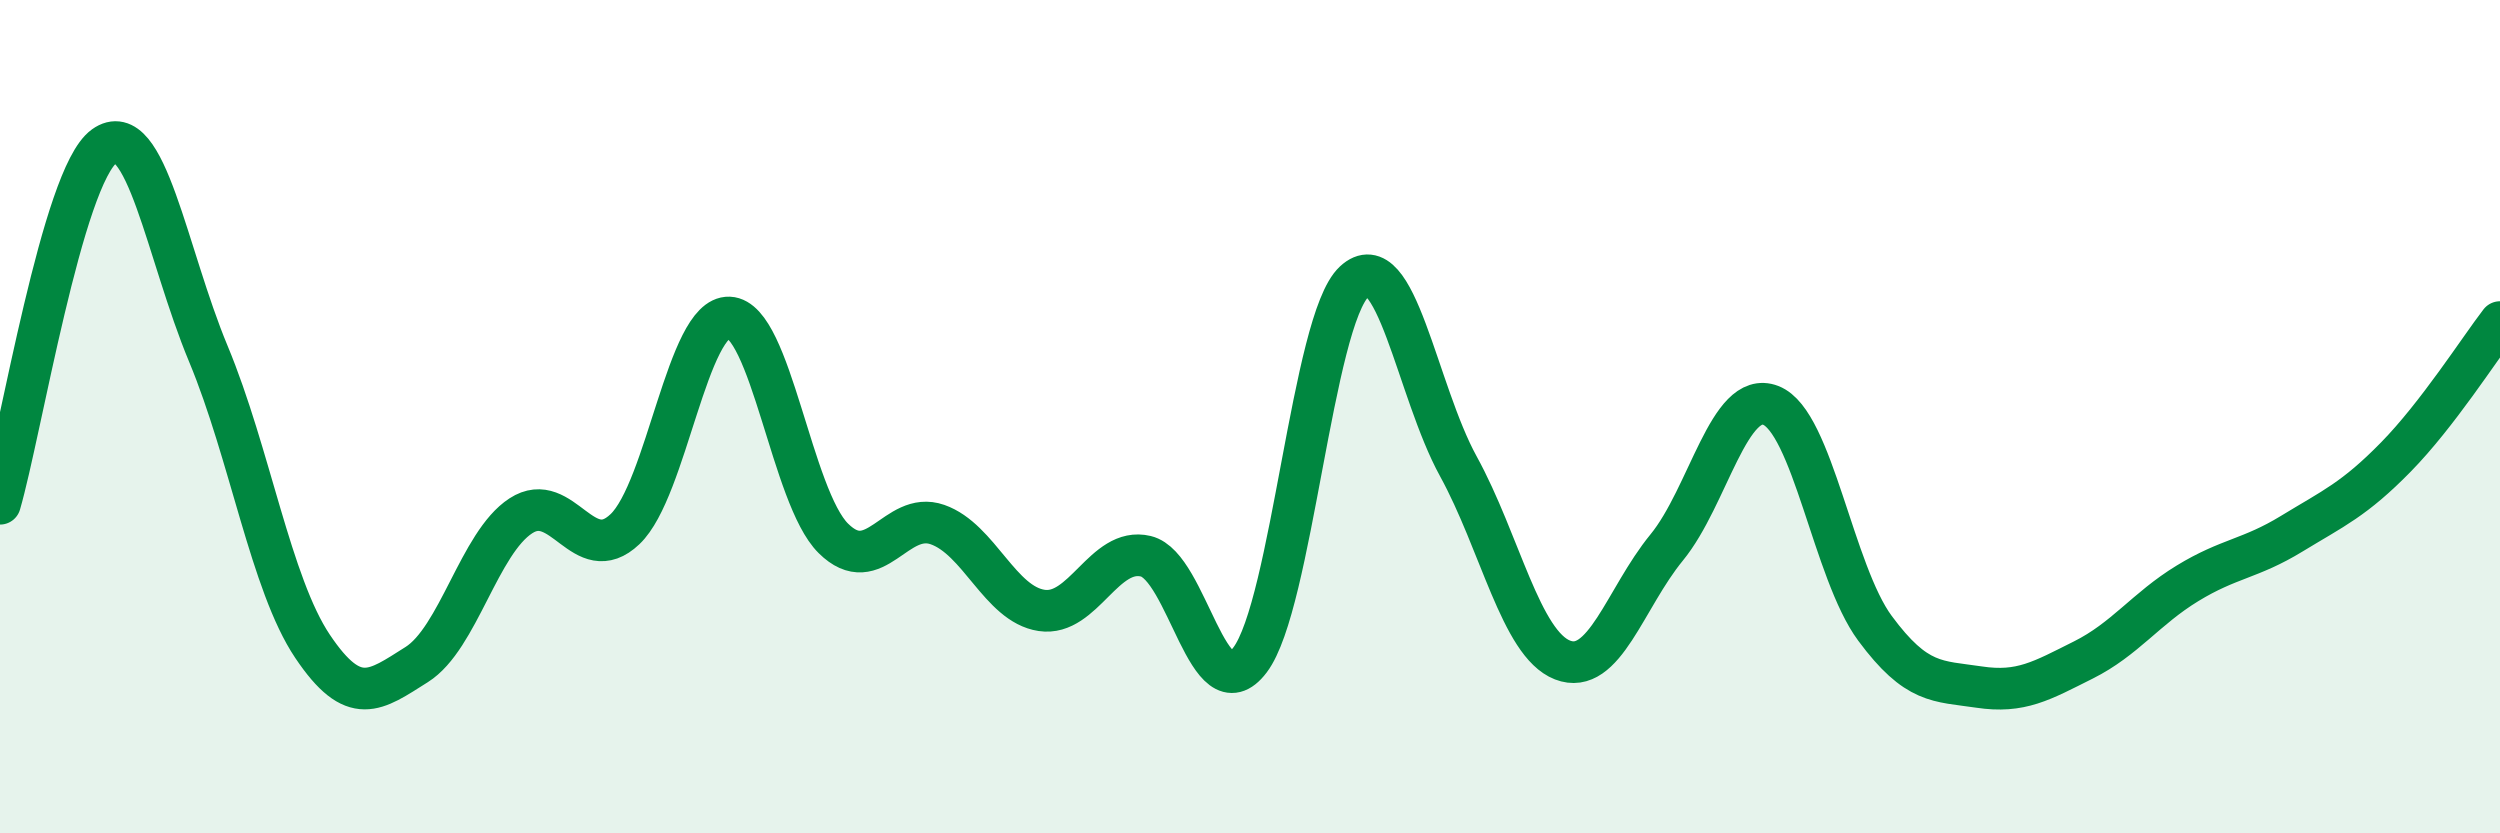
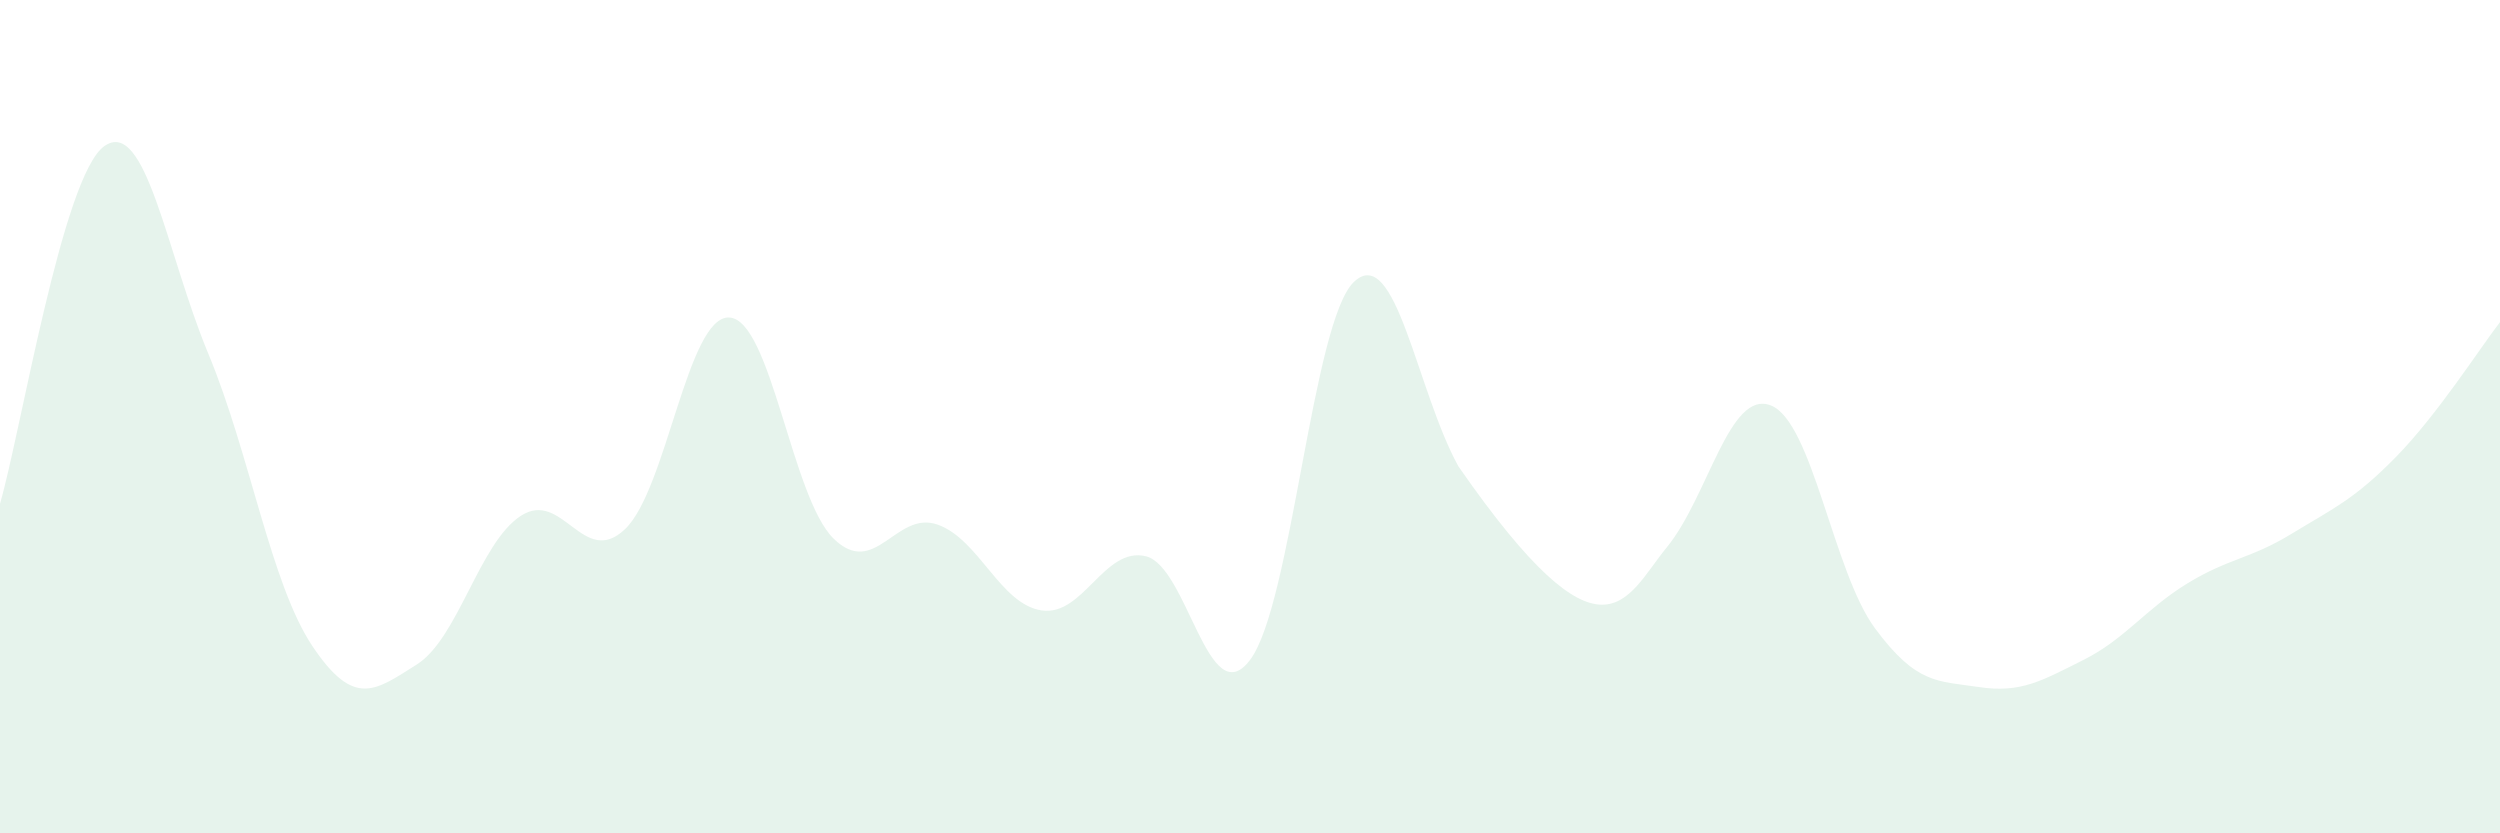
<svg xmlns="http://www.w3.org/2000/svg" width="60" height="20" viewBox="0 0 60 20">
-   <path d="M 0,12.09 C 0.5,10.37 1.5,4.23 2.5,3.51 C 3.5,2.79 4,6.09 5,8.49 C 6,10.89 6.5,14.02 7.5,15.51 C 8.5,17 9,16.58 10,15.95 C 11,15.32 11.5,13.03 12.5,12.38 C 13.5,11.73 14,13.65 15,12.7 C 16,11.75 16.5,7.58 17.5,7.62 C 18.5,7.66 19,11.93 20,12.92 C 21,13.91 21.5,12.24 22.5,12.59 C 23.5,12.94 24,14.5 25,14.65 C 26,14.8 26.5,13.11 27.5,13.35 C 28.5,13.59 29,17.16 30,15.84 C 31,14.52 31.5,7.69 32.5,6.76 C 33.5,5.83 34,9.37 35,11.19 C 36,13.01 36.5,15.45 37.5,15.84 C 38.5,16.23 39,14.36 40,13.14 C 41,11.92 41.5,9.34 42.5,9.73 C 43.5,10.12 44,13.73 45,15.08 C 46,16.43 46.5,16.34 47.5,16.49 C 48.5,16.64 49,16.34 50,15.84 C 51,15.34 51.5,14.61 52.5,14 C 53.5,13.39 54,13.42 55,12.81 C 56,12.2 56.5,11.99 57.5,10.97 C 58.5,9.95 59.5,8.38 60,7.73L60 20L0 20Z" fill="#008740" opacity="0.1" stroke-linecap="round" stroke-linejoin="round" />
-   <path d="M 0,12.09 C 0.5,10.37 1.5,4.23 2.5,3.51 C 3.5,2.79 4,6.09 5,8.49 C 6,10.89 6.5,14.02 7.5,15.51 C 8.5,17 9,16.58 10,15.95 C 11,15.32 11.5,13.03 12.5,12.38 C 13.5,11.73 14,13.65 15,12.7 C 16,11.75 16.5,7.58 17.5,7.62 C 18.5,7.66 19,11.93 20,12.92 C 21,13.91 21.5,12.24 22.5,12.59 C 23.5,12.94 24,14.5 25,14.65 C 26,14.8 26.5,13.11 27.5,13.35 C 28.5,13.59 29,17.16 30,15.84 C 31,14.52 31.5,7.69 32.5,6.76 C 33.5,5.83 34,9.37 35,11.19 C 36,13.01 36.5,15.45 37.5,15.84 C 38.5,16.23 39,14.36 40,13.14 C 41,11.92 41.5,9.34 42.5,9.73 C 43.5,10.12 44,13.73 45,15.08 C 46,16.43 46.5,16.34 47.5,16.49 C 48.5,16.64 49,16.34 50,15.84 C 51,15.34 51.5,14.61 52.5,14 C 53.5,13.39 54,13.42 55,12.81 C 56,12.2 56.5,11.99 57.5,10.97 C 58.5,9.95 59.5,8.38 60,7.73" stroke="#008740" stroke-width="1" fill="none" stroke-linecap="round" stroke-linejoin="round" />
+   <path d="M 0,12.09 C 0.5,10.37 1.5,4.23 2.5,3.51 C 3.5,2.79 4,6.09 5,8.49 C 6,10.89 6.5,14.02 7.5,15.51 C 8.5,17 9,16.58 10,15.95 C 11,15.32 11.5,13.03 12.5,12.38 C 13.5,11.73 14,13.65 15,12.7 C 16,11.75 16.5,7.58 17.5,7.62 C 18.5,7.66 19,11.93 20,12.92 C 21,13.91 21.5,12.24 22.5,12.59 C 23.5,12.94 24,14.5 25,14.65 C 26,14.8 26.5,13.11 27.5,13.35 C 28.5,13.59 29,17.16 30,15.84 C 31,14.52 31.5,7.69 32.5,6.76 C 33.5,5.83 34,9.37 35,11.19 C 38.5,16.23 39,14.36 40,13.14 C 41,11.92 41.5,9.34 42.5,9.73 C 43.5,10.12 44,13.73 45,15.08 C 46,16.43 46.5,16.34 47.5,16.49 C 48.5,16.64 49,16.34 50,15.84 C 51,15.34 51.5,14.61 52.5,14 C 53.5,13.39 54,13.42 55,12.81 C 56,12.2 56.5,11.99 57.5,10.97 C 58.5,9.95 59.5,8.38 60,7.73L60 20L0 20Z" fill="#008740" opacity="0.1" stroke-linecap="round" stroke-linejoin="round" />
</svg>